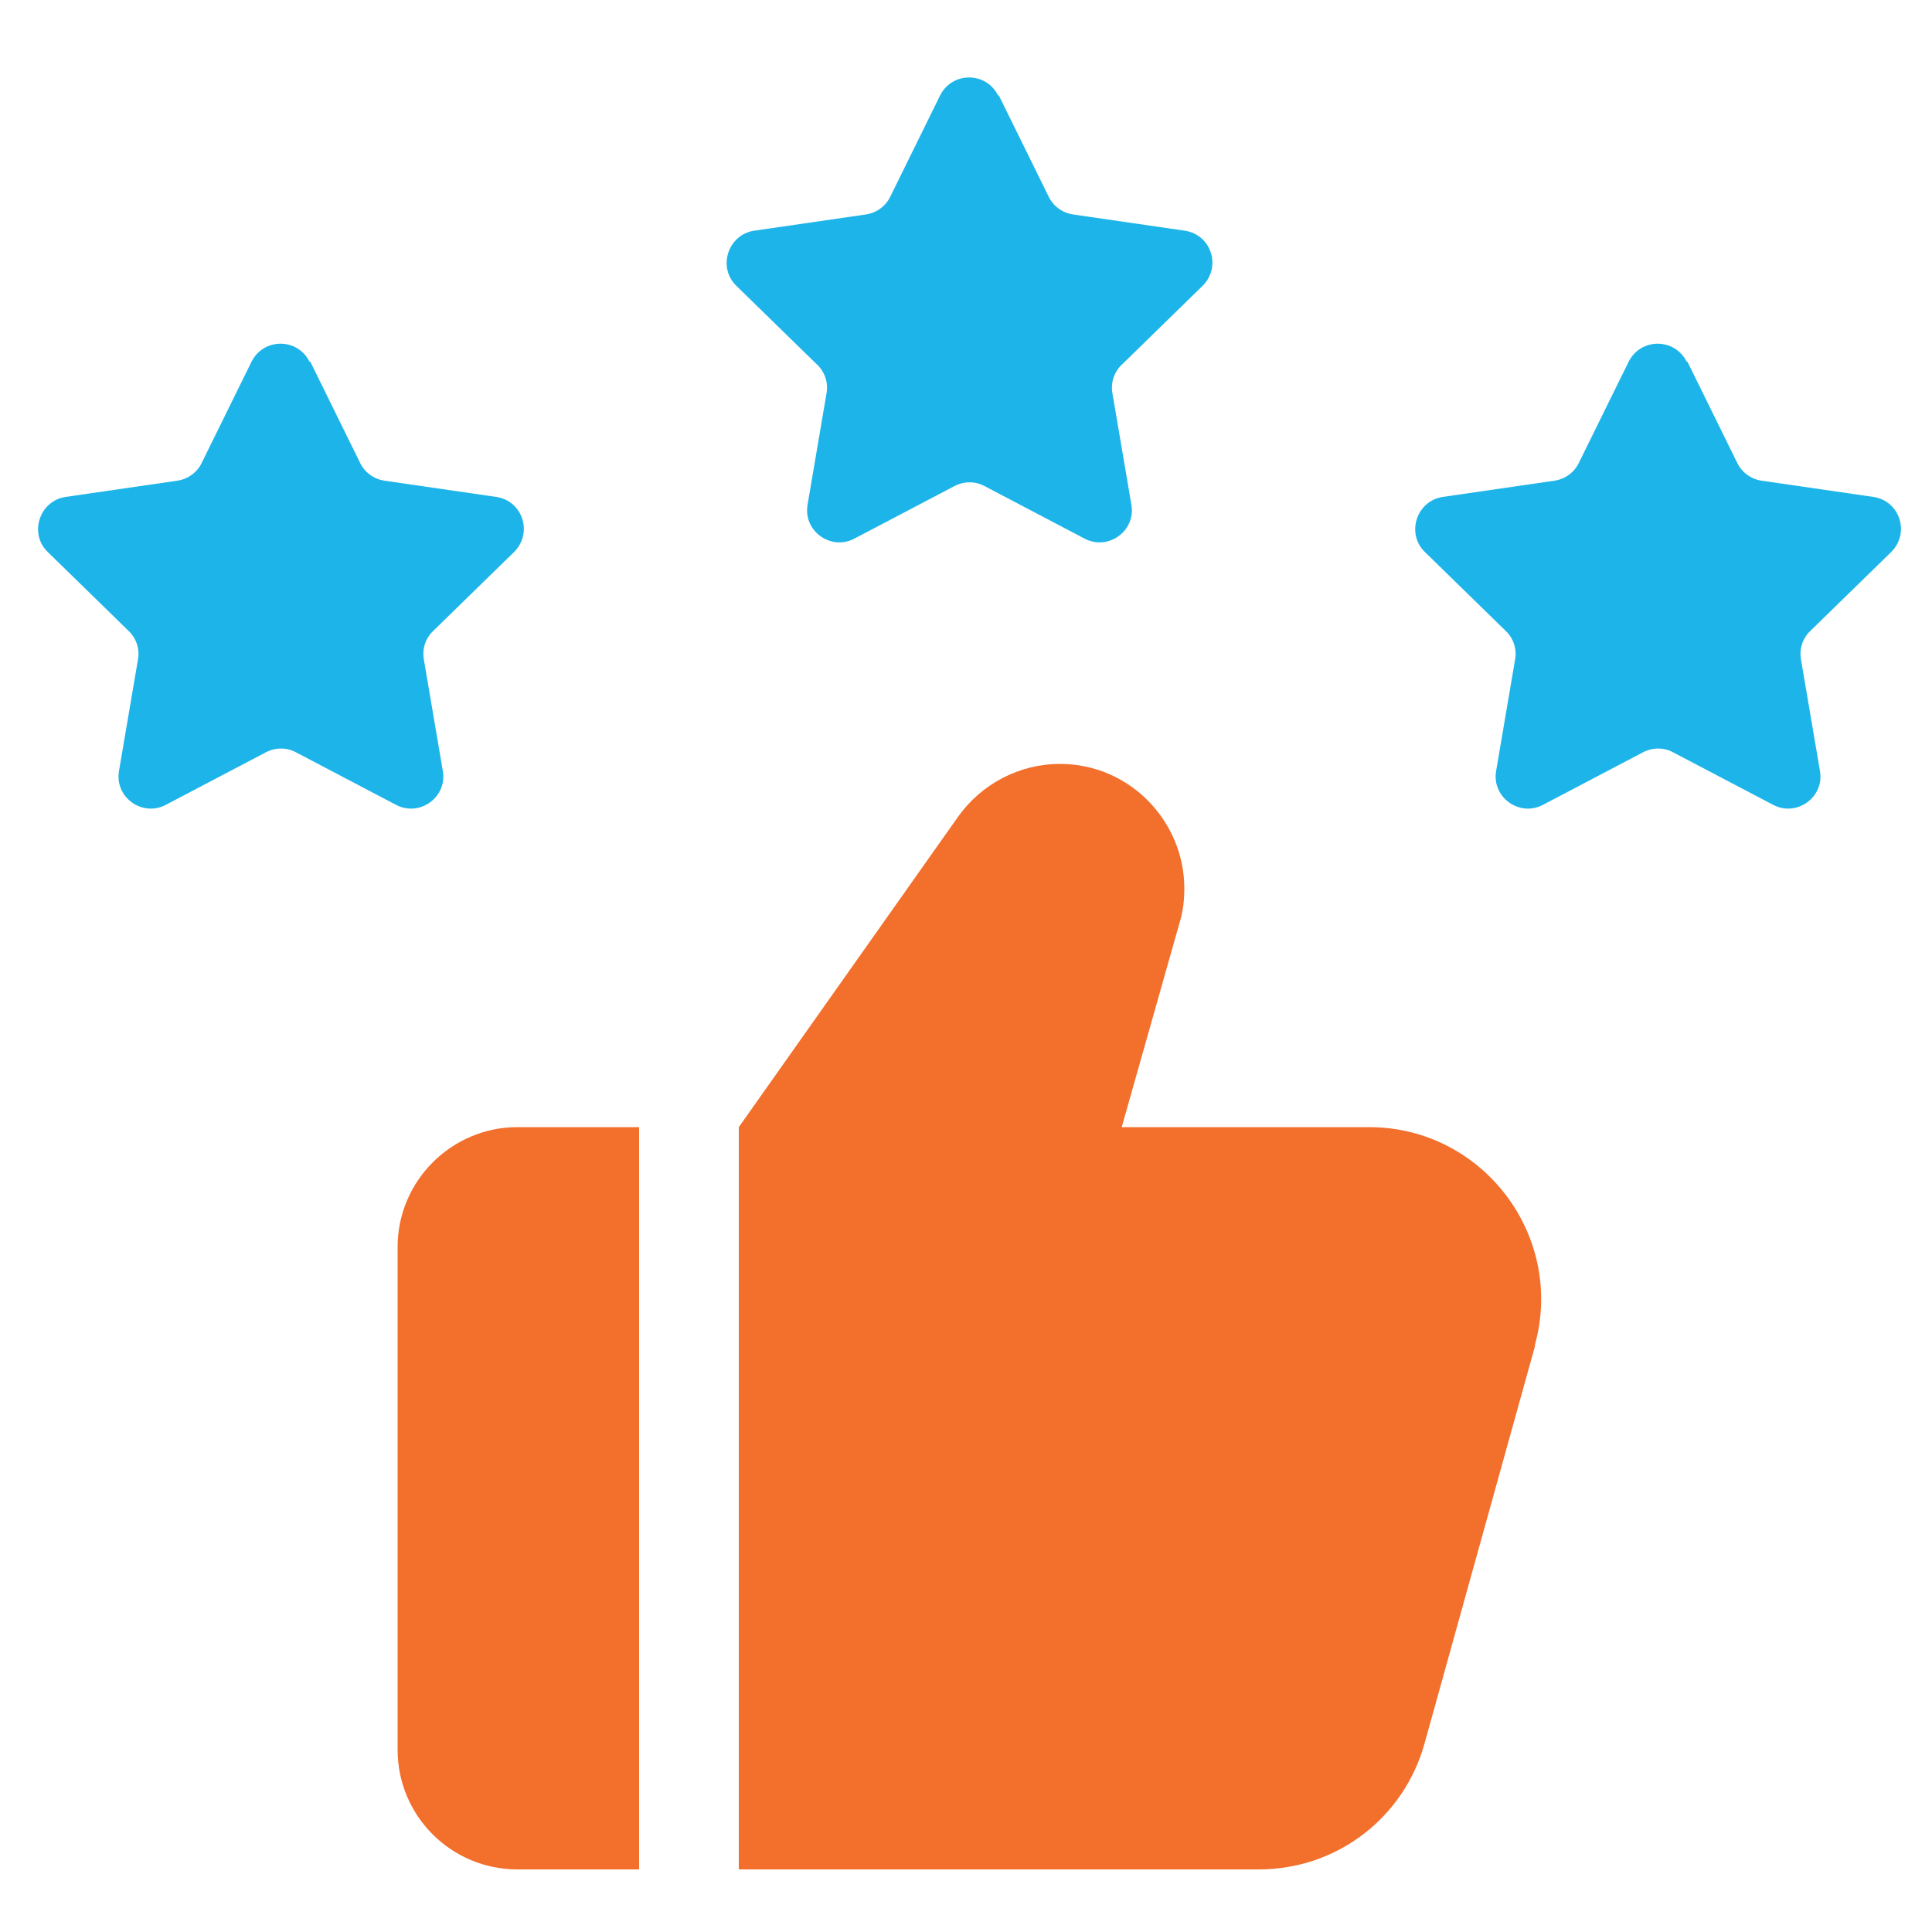
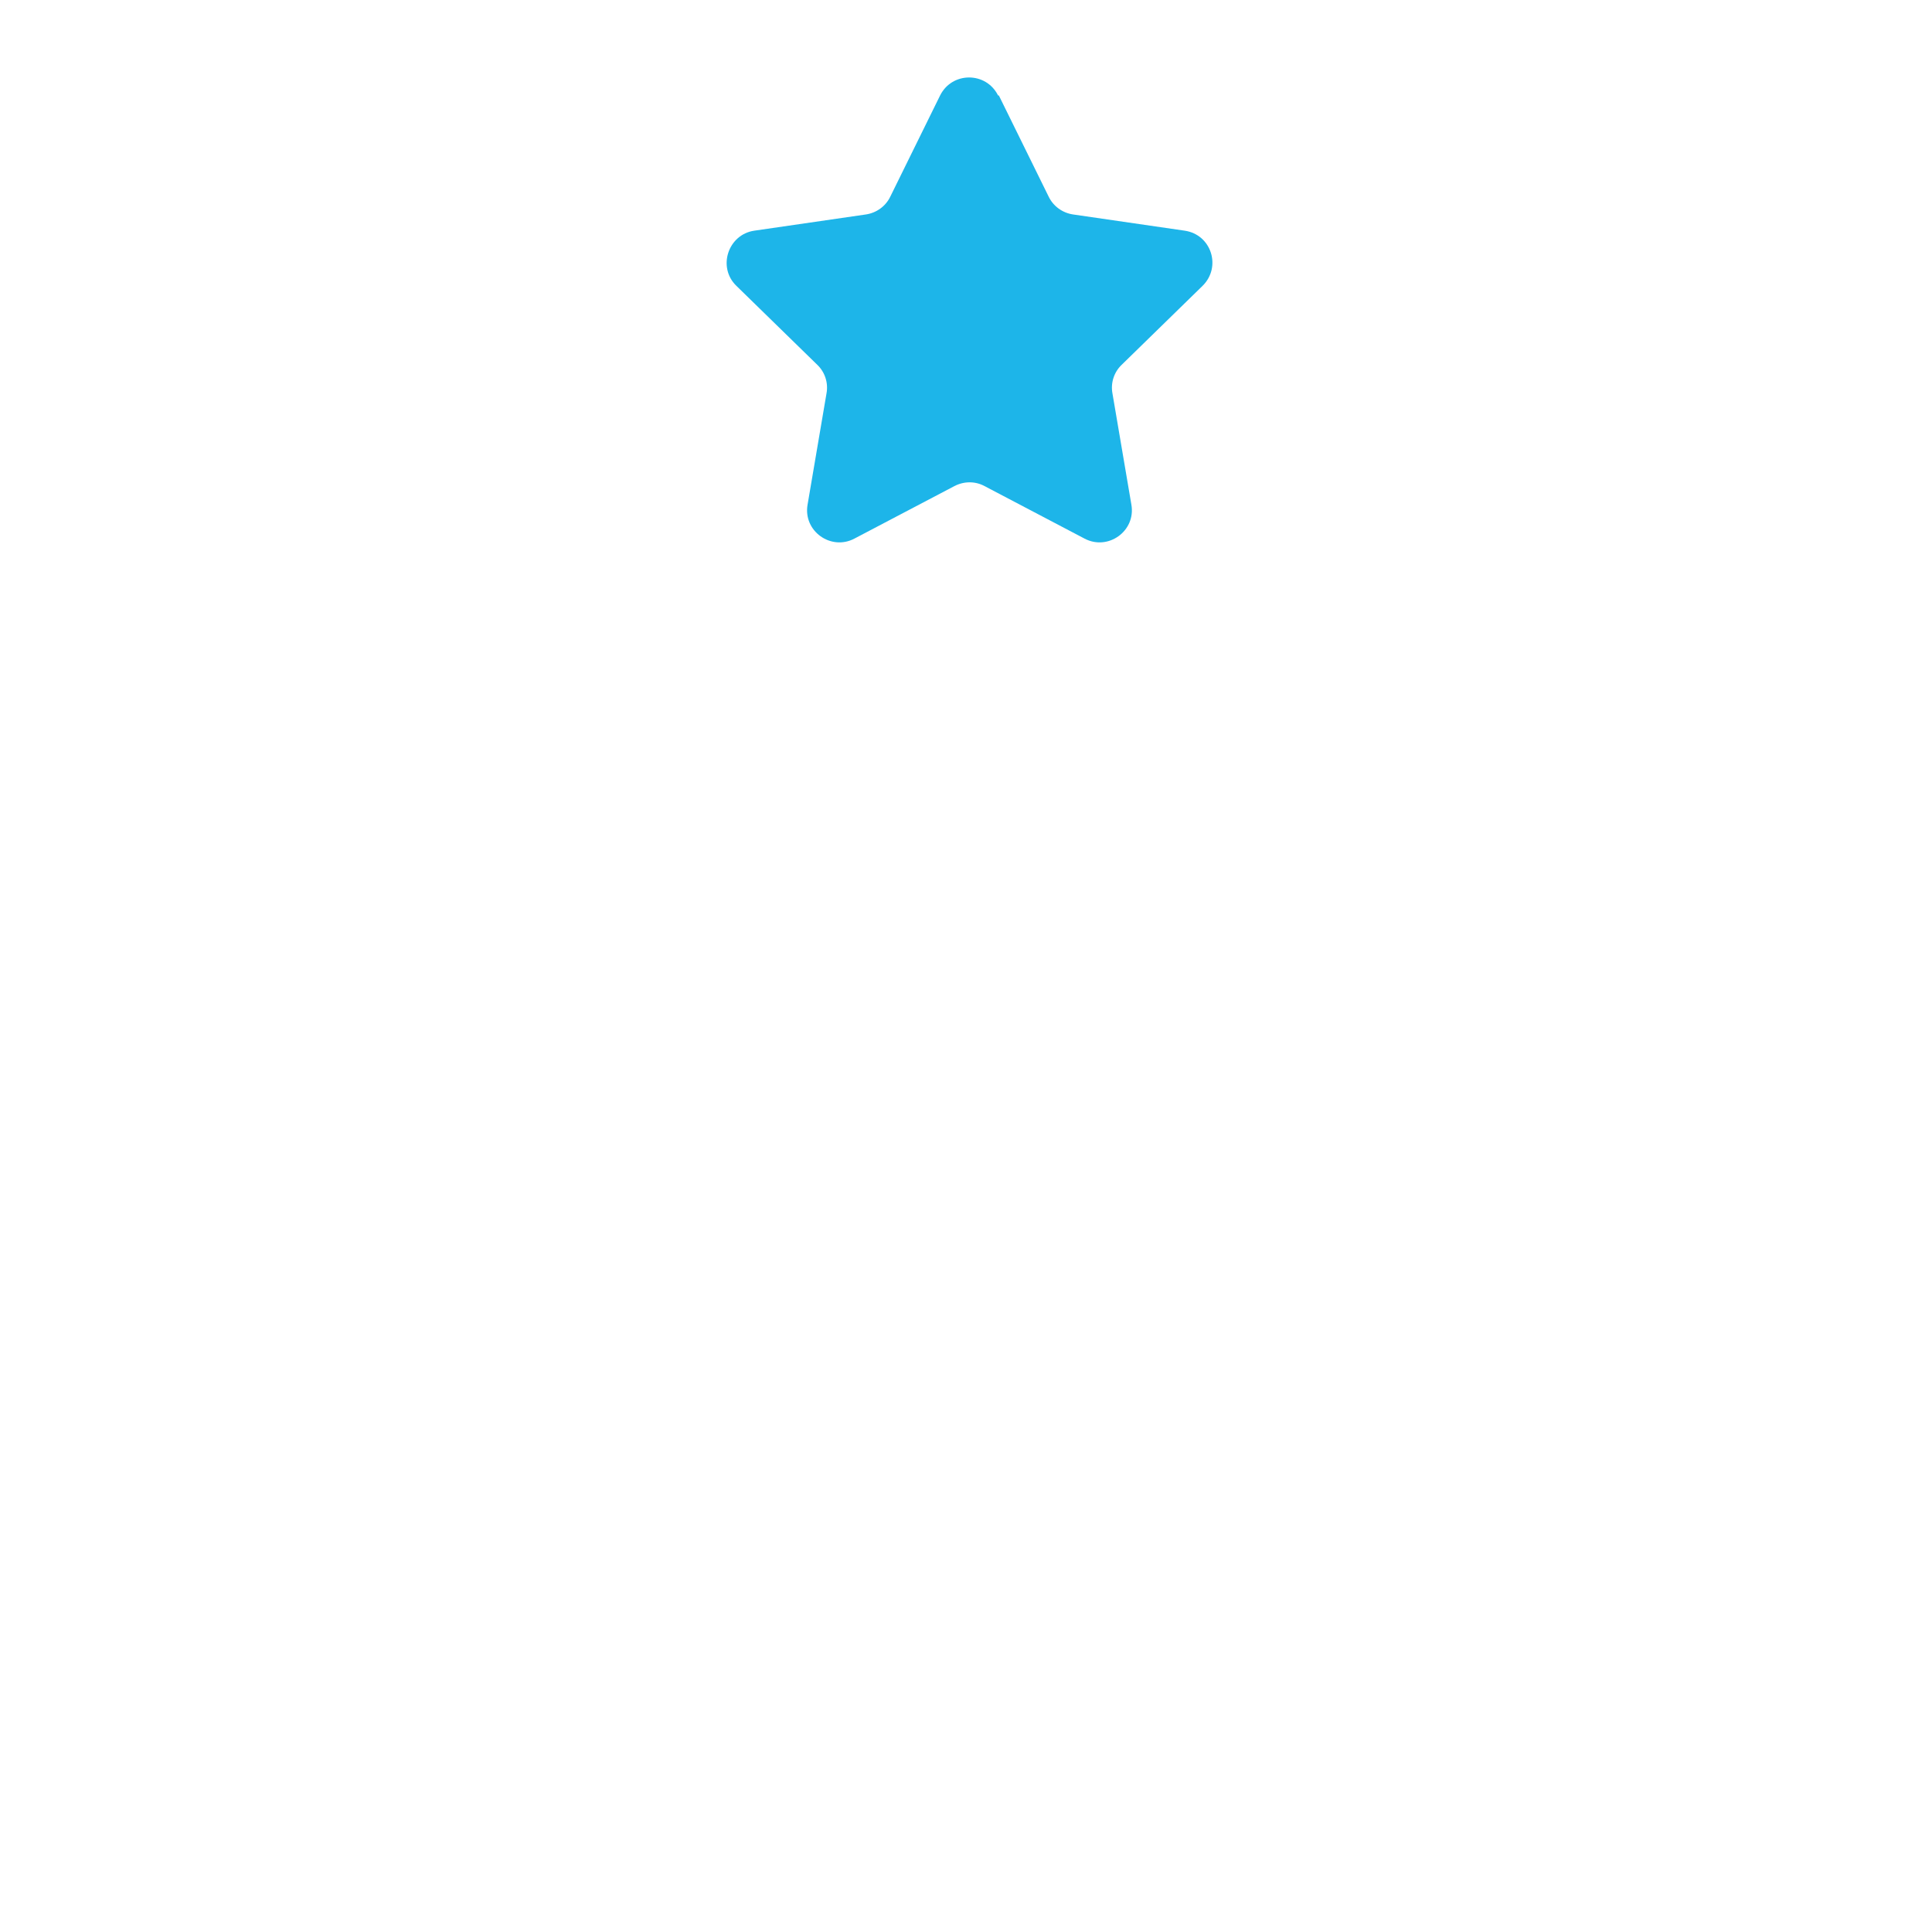
<svg xmlns="http://www.w3.org/2000/svg" id="Layer_1" data-name="Layer 1" viewBox="0 0 50 50">
  <defs>
    <style>
      .cls-1 {
        fill: #f26f2c;
      }

      .cls-2 {
        fill: #1db5e9;
      }
    </style>
  </defs>
  <g id="Layer_13" data-name="Layer 13">
-     <path class="cls-1" d="M16.54,29.17h-3.15c-1.7,0-3.1,1.39-3.1,3.1v13.01c0,1.72,1.39,3.1,3.1,3.1h3.15v-19.21Z" />
-     <path class="cls-1" d="M39.73,34.82l-2.86,10.29c-.53,1.93-2.27,3.27-4.29,3.27h-13.46v-19.21l5.68-8.04c.6-.84,1.58-1.36,2.63-1.36,1.82,0,3.22,1.5,3.22,3.22,0,.29-.03.59-.12.88l-1.5,5.3h6.4c2.94,0,5.08,2.81,4.29,5.65Z" />
-     <path class="cls-2" d="M8.03,9.36l1.29,2.62c.12.25.36.42.63.46l2.89.42c.69.1.96.94.46,1.43l-2.09,2.04c-.2.19-.29.47-.24.74l.49,2.88c.12.68-.6,1.2-1.21.88l-2.59-1.36c-.24-.13-.53-.13-.78,0l-2.59,1.36c-.61.32-1.33-.2-1.21-.88l.49-2.88c.05-.27-.04-.55-.24-.74l-2.09-2.04c-.5-.48-.22-1.33.46-1.43l2.89-.42c.27-.04.51-.21.63-.46l1.29-2.62c.31-.62,1.19-.62,1.5,0h0Z" />
    <path class="cls-2" d="M25.85,2.47l1.29,2.62c.12.25.36.42.63.46l2.89.42c.69.1.96.94.46,1.43l-2.09,2.04c-.2.19-.29.47-.24.74l.49,2.88c.12.68-.6,1.2-1.21.88l-2.59-1.36c-.24-.13-.53-.13-.78,0l-2.59,1.36c-.61.32-1.33-.2-1.21-.88l.49-2.88c.05-.27-.04-.55-.24-.74l-2.09-2.04c-.5-.48-.22-1.33.46-1.43l2.89-.42c.27-.04.51-.21.63-.46l1.29-2.62c.31-.62,1.19-.62,1.5,0h0Z" />
-     <path class="cls-2" d="M43.67,9.36l1.29,2.62c.12.25.36.42.63.46l2.89.42c.69.1.96.94.46,1.43l-2.09,2.04c-.2.19-.29.47-.24.74l.49,2.88c.12.68-.6,1.2-1.21.88l-2.59-1.36c-.24-.13-.53-.13-.78,0l-2.59,1.36c-.61.32-1.33-.2-1.21-.88l.49-2.88c.05-.27-.04-.55-.24-.74l-2.09-2.04c-.5-.48-.22-1.33.46-1.43l2.89-.42c.27-.04.51-.21.63-.46l1.29-2.62c.31-.62,1.19-.62,1.5,0h0Z" />
  </g>
</svg>